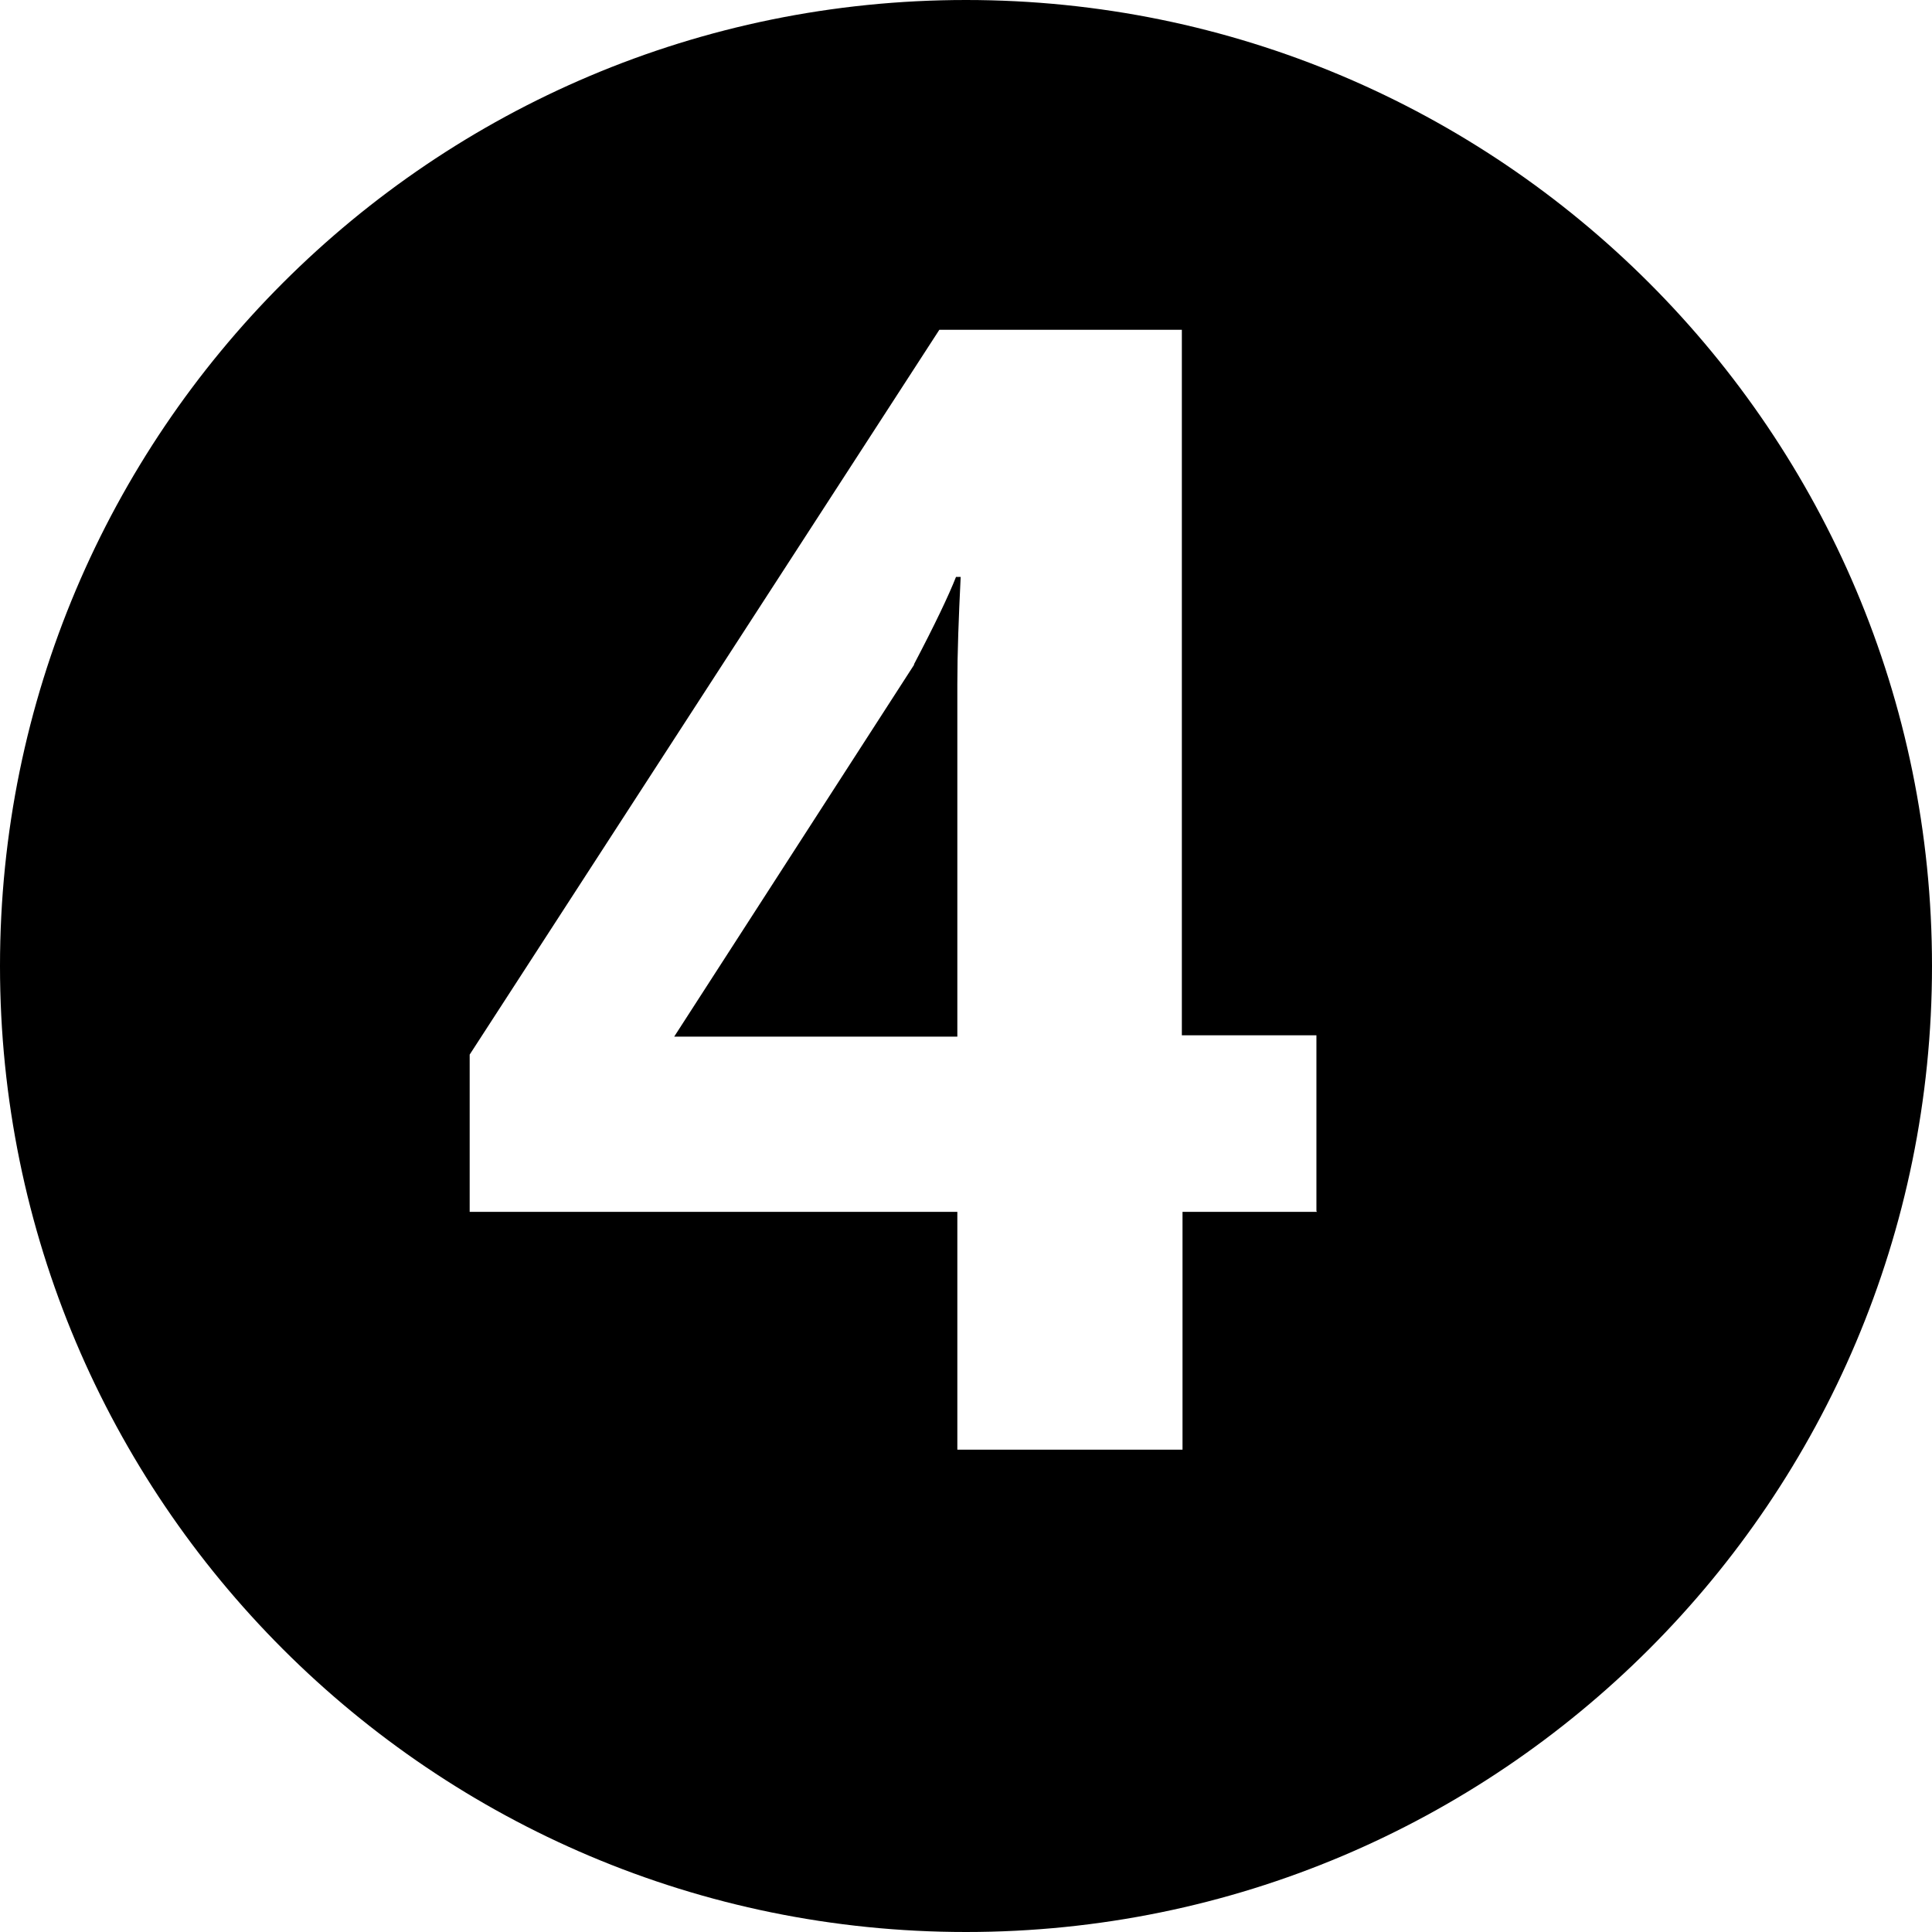
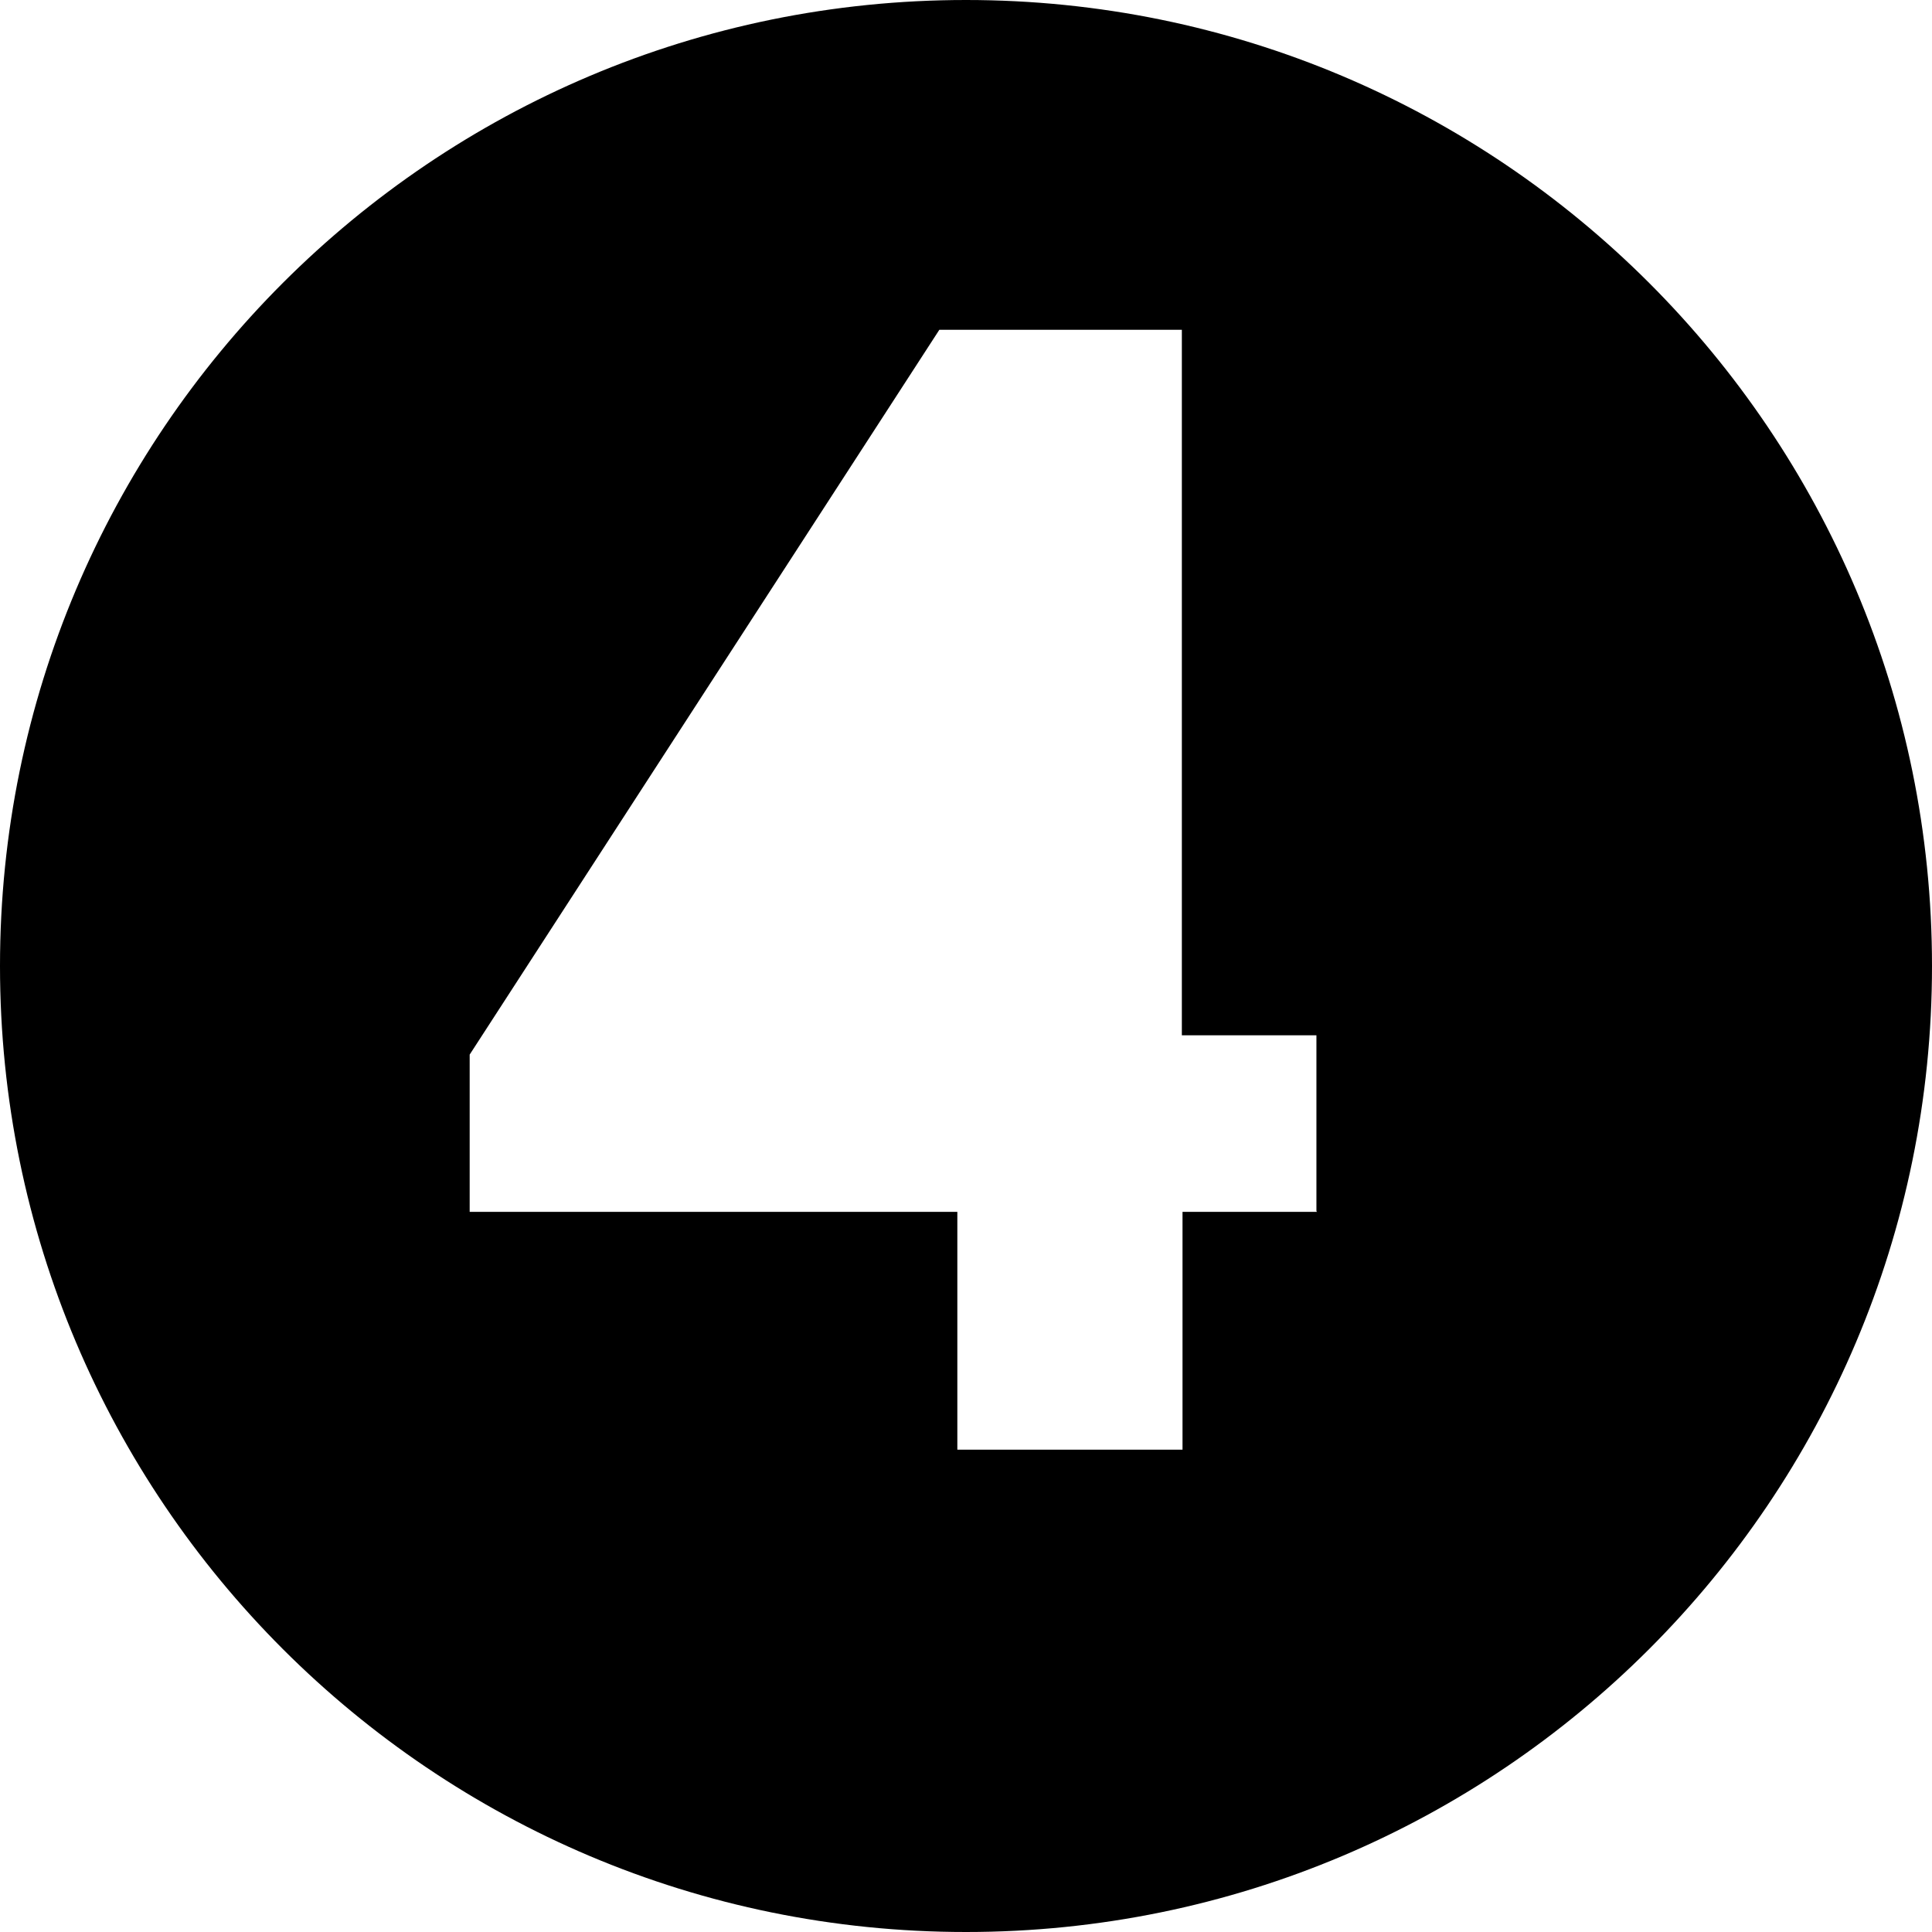
<svg xmlns="http://www.w3.org/2000/svg" id="Calque_2" viewBox="0 0 29 29">
  <g id="Calque_4">
    <g>
-       <path d="M13.72,9.98l-3.6,5.58h4.25v-5.29c0-.47.02-1,.05-1.61h-.07c-.11.28-.32.72-.63,1.31Z" />
      <path d="M14.5,0C6.49,0,0,6.49,0,14.5s6.49,14.5,14.5,14.5,14.5-6.49,14.5-14.5S22.51,0,14.5,0ZM19.77,18.19h-2.02v3.57h-3.38v-3.57h-7.32v-2.36l7.05-10.88h3.64v10.59h2.02v2.64Z" />
    </g>
  </g>
</svg>